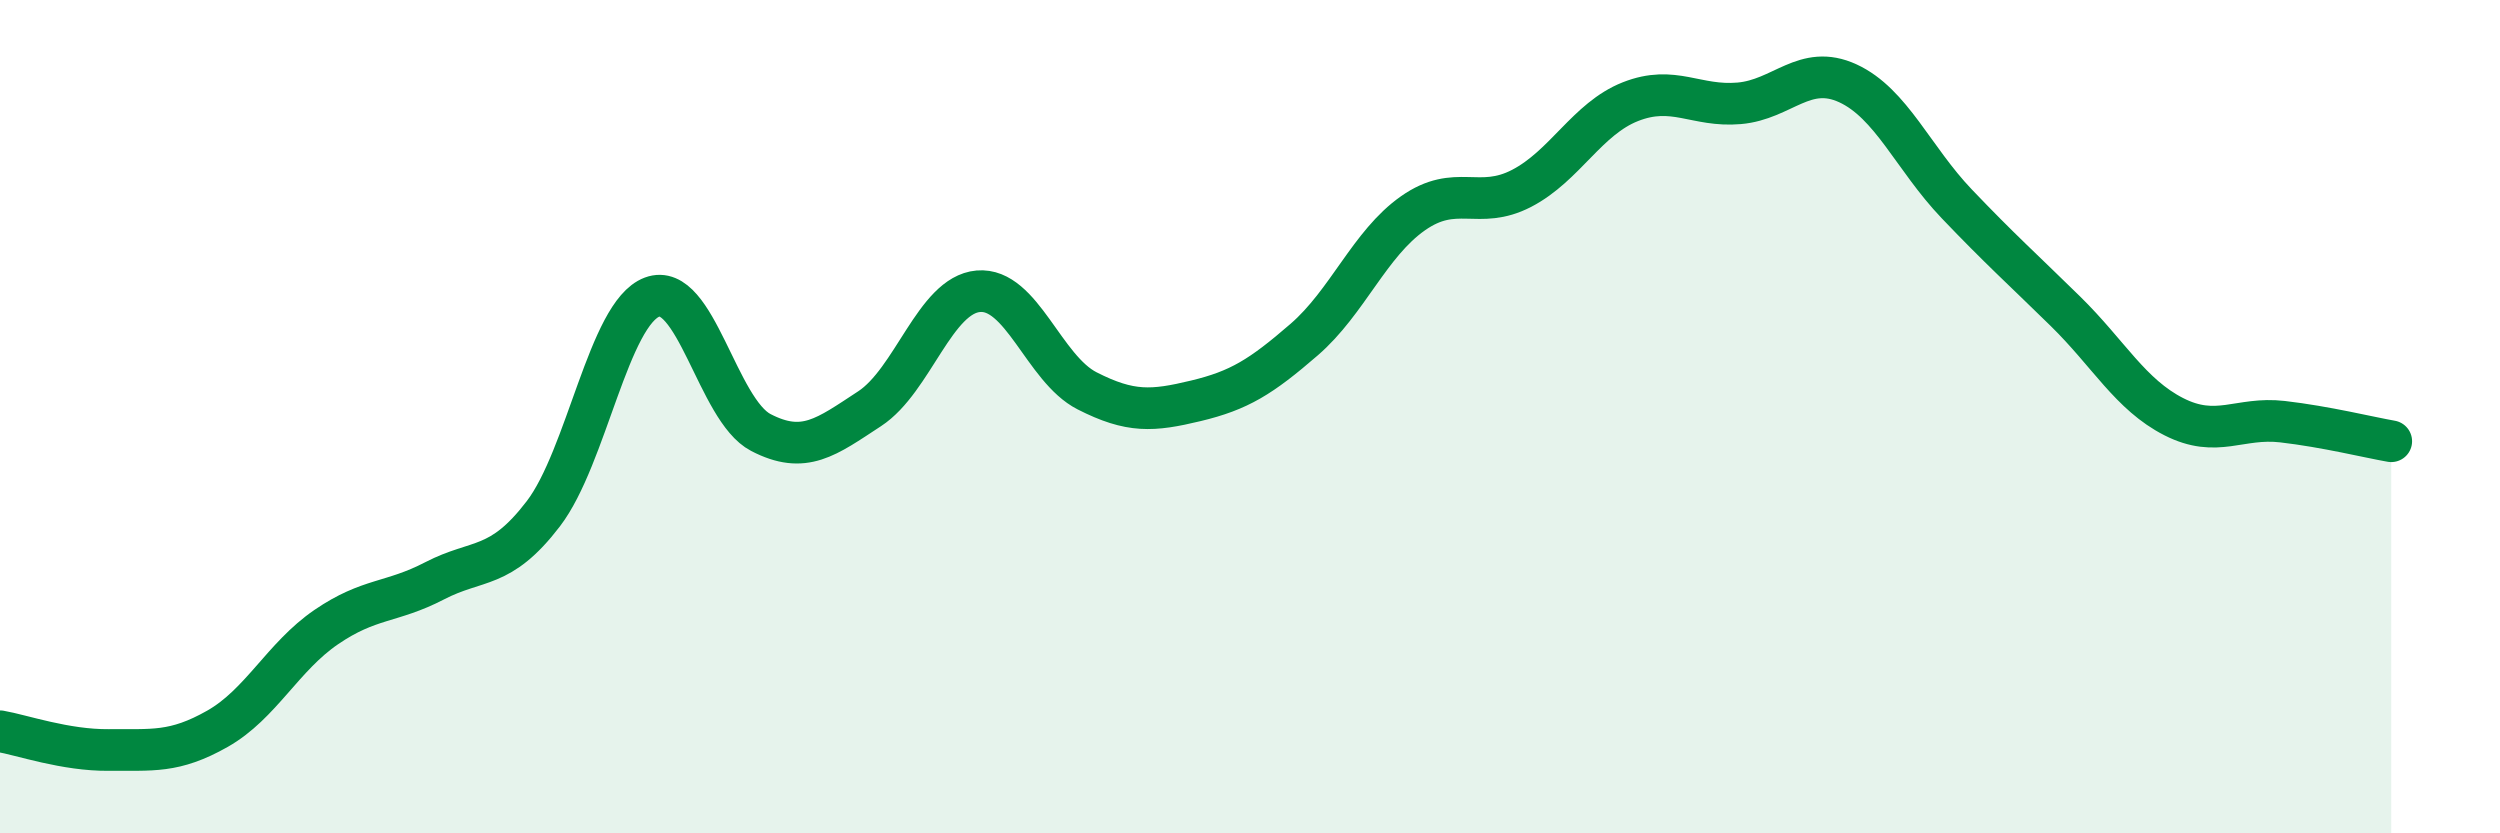
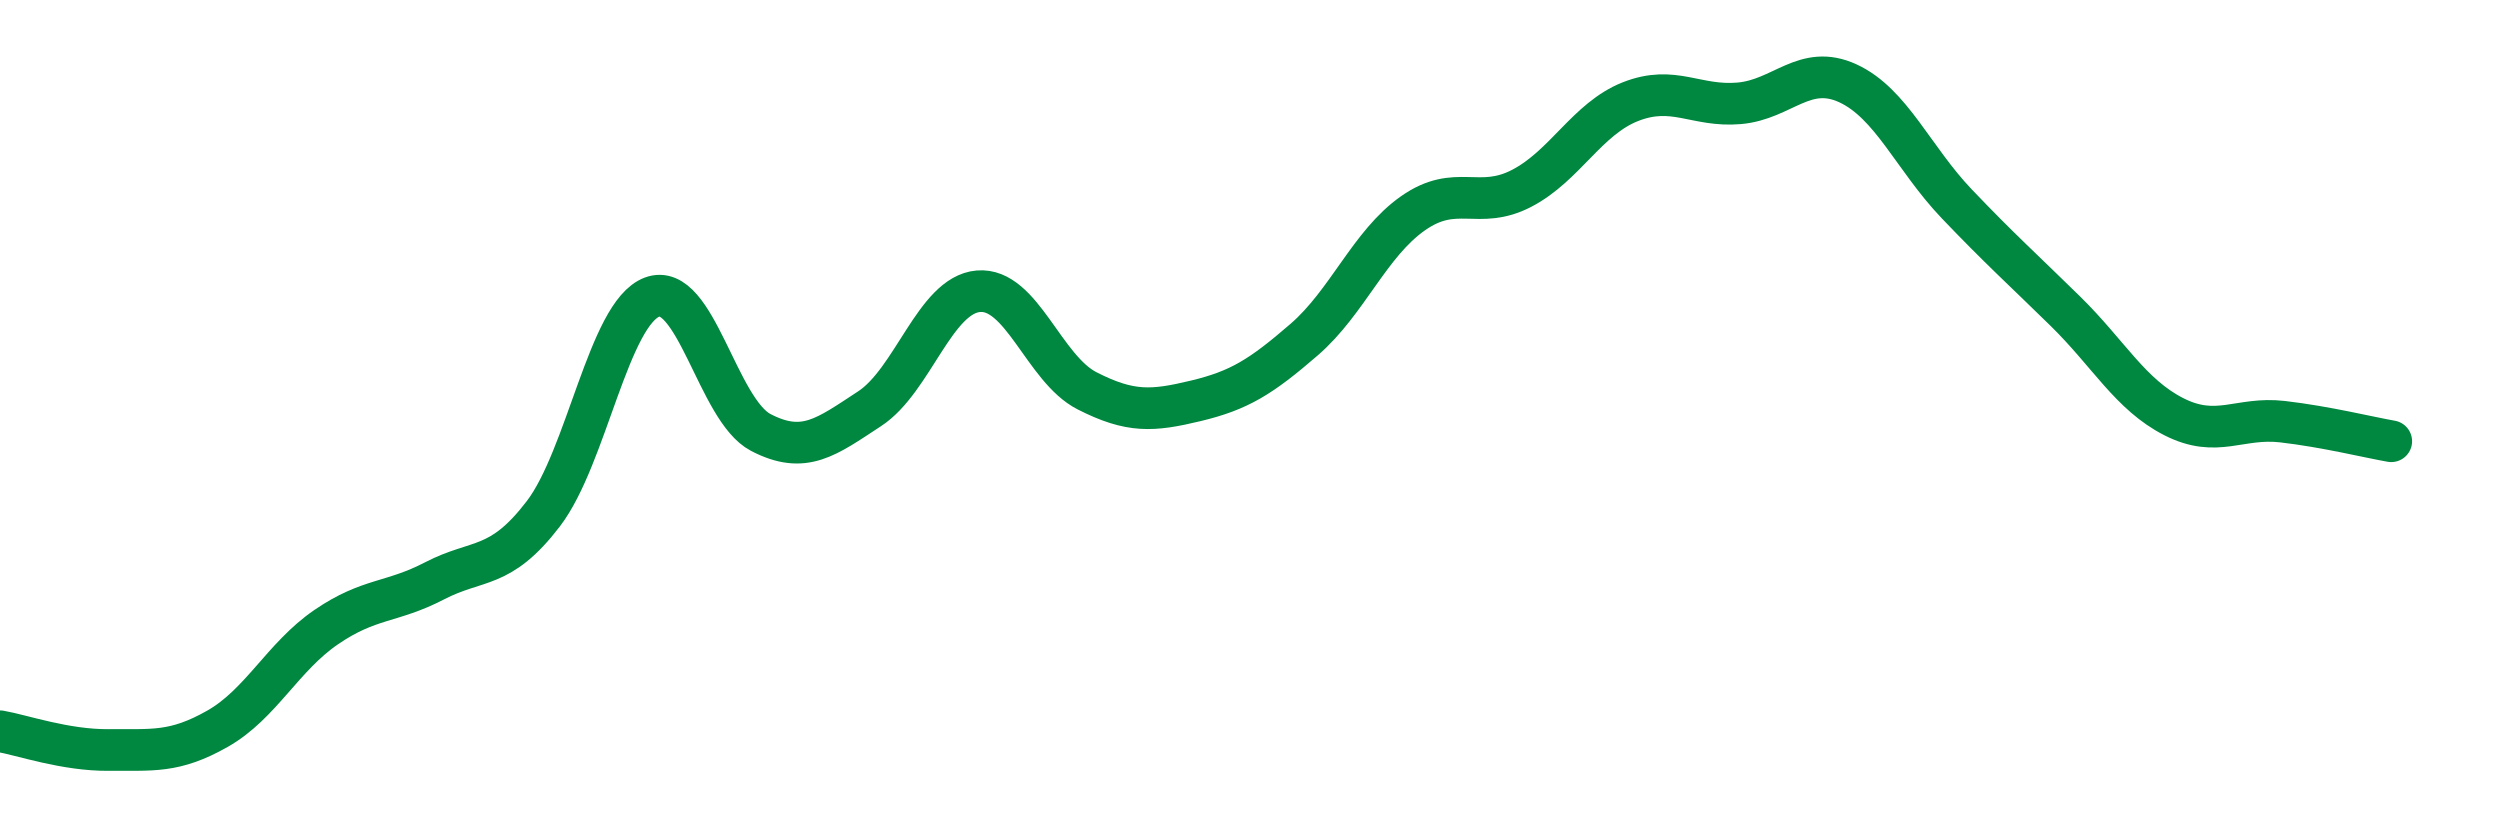
<svg xmlns="http://www.w3.org/2000/svg" width="60" height="20" viewBox="0 0 60 20">
-   <path d="M 0,17.55 C 0.52,17.64 1.57,18.01 2.61,18 C 3.65,17.99 4.18,18.08 5.22,17.49 C 6.26,16.9 6.79,15.76 7.83,15.05 C 8.87,14.34 9.39,14.48 10.43,13.94 C 11.47,13.4 12,13.69 13.04,12.33 C 14.08,10.97 14.61,7.52 15.65,7.13 C 16.69,6.74 17.22,9.84 18.26,10.38 C 19.3,10.92 19.83,10.49 20.87,9.81 C 21.91,9.13 22.44,7.08 23.48,6.99 C 24.52,6.9 25.05,8.85 26.09,9.38 C 27.13,9.91 27.66,9.87 28.7,9.62 C 29.74,9.37 30.26,9.05 31.3,8.15 C 32.34,7.25 32.87,5.85 33.91,5.12 C 34.95,4.39 35.48,5.06 36.52,4.52 C 37.56,3.98 38.09,2.85 39.13,2.44 C 40.17,2.03 40.7,2.57 41.74,2.48 C 42.78,2.39 43.31,1.52 44.35,2 C 45.39,2.48 45.92,3.8 46.96,4.89 C 48,5.98 48.53,6.45 49.57,7.47 C 50.61,8.49 51.13,9.47 52.17,10 C 53.21,10.53 53.74,10 54.78,10.12 C 55.82,10.24 56.87,10.5 57.39,10.59L57.39 20L0 20Z" fill="#008740" opacity="0.1" stroke-linecap="round" stroke-linejoin="round" />
  <path d="M 0,17.55 C 0.52,17.64 1.57,18.01 2.61,18 C 3.65,17.99 4.18,18.08 5.22,17.49 C 6.26,16.9 6.79,15.76 7.83,15.05 C 8.87,14.34 9.39,14.48 10.43,13.94 C 11.47,13.4 12,13.69 13.04,12.33 C 14.08,10.97 14.61,7.52 15.65,7.13 C 16.69,6.74 17.22,9.84 18.26,10.38 C 19.3,10.92 19.83,10.49 20.87,9.81 C 21.91,9.13 22.44,7.08 23.48,6.99 C 24.52,6.9 25.05,8.85 26.09,9.38 C 27.13,9.91 27.66,9.87 28.7,9.62 C 29.74,9.37 30.26,9.05 31.3,8.15 C 32.34,7.25 32.87,5.85 33.91,5.12 C 34.95,4.39 35.48,5.06 36.52,4.52 C 37.56,3.98 38.09,2.85 39.13,2.44 C 40.17,2.03 40.7,2.57 41.74,2.48 C 42.78,2.39 43.31,1.52 44.35,2 C 45.39,2.48 45.92,3.8 46.96,4.89 C 48,5.98 48.53,6.45 49.57,7.47 C 50.61,8.49 51.13,9.47 52.17,10 C 53.21,10.53 53.74,10 54.78,10.12 C 55.82,10.24 56.87,10.5 57.39,10.59" stroke="#008740" stroke-width="1" fill="none" stroke-linecap="round" stroke-linejoin="round" />
</svg>